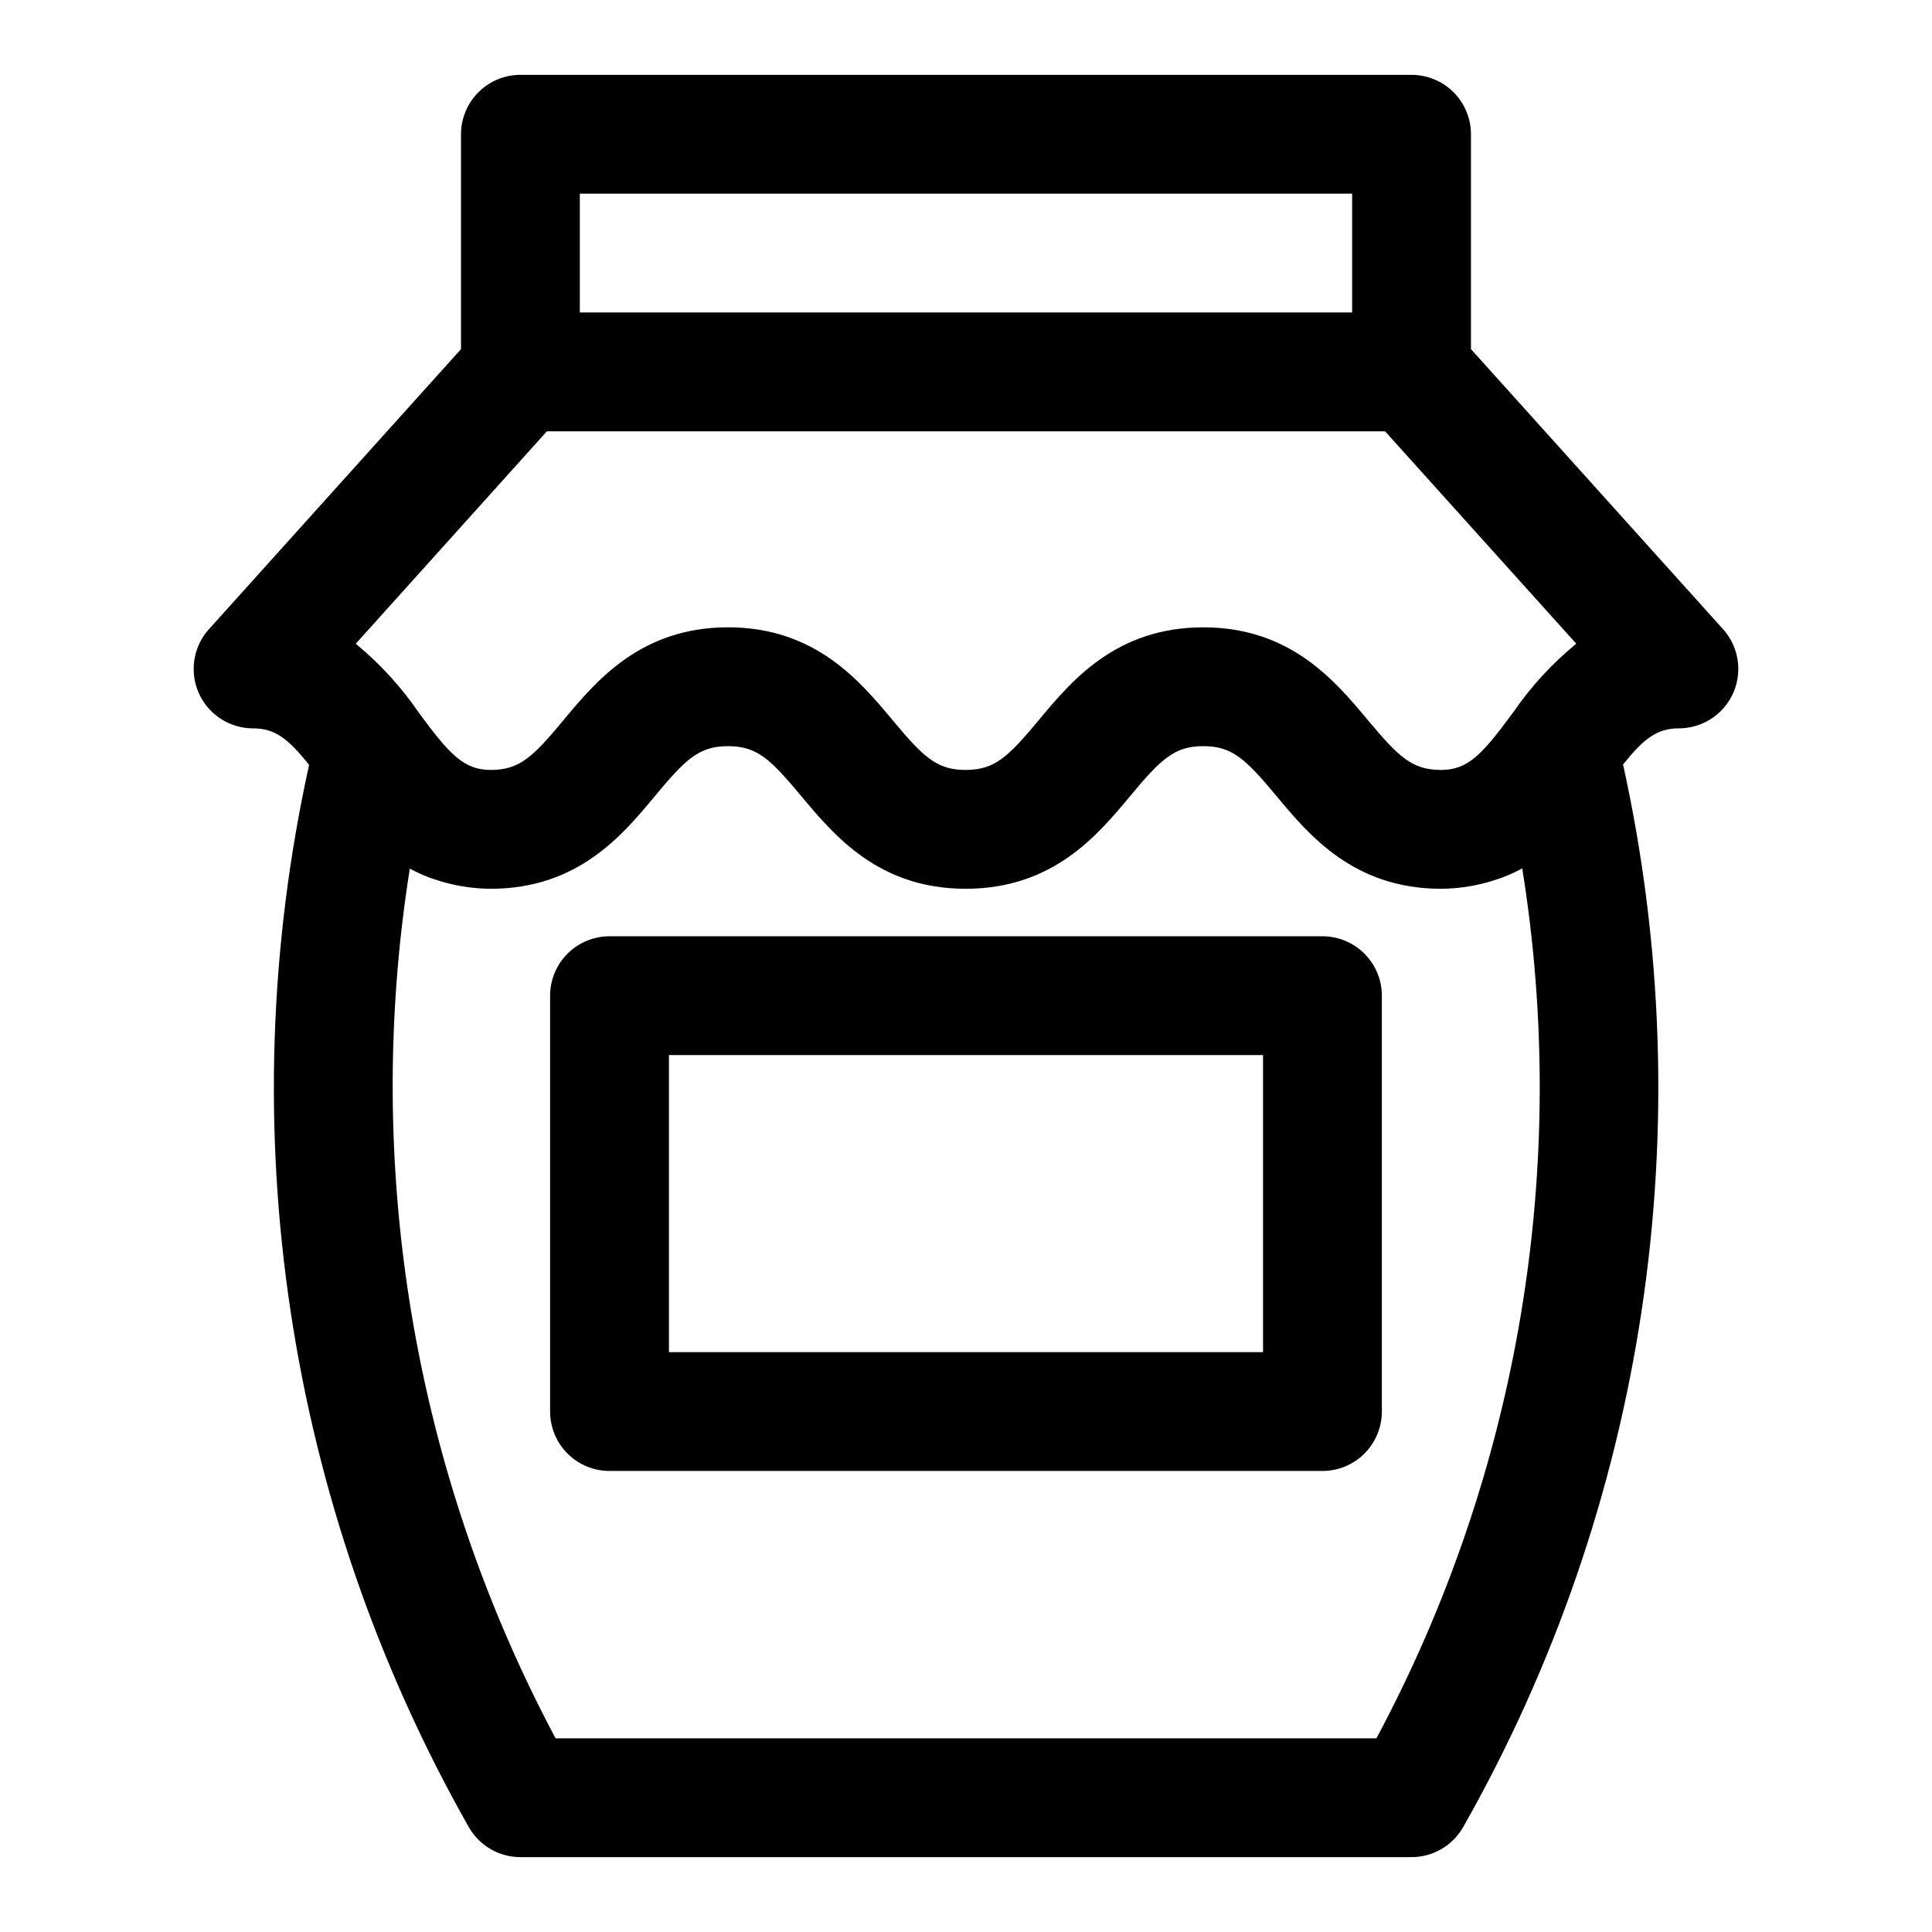
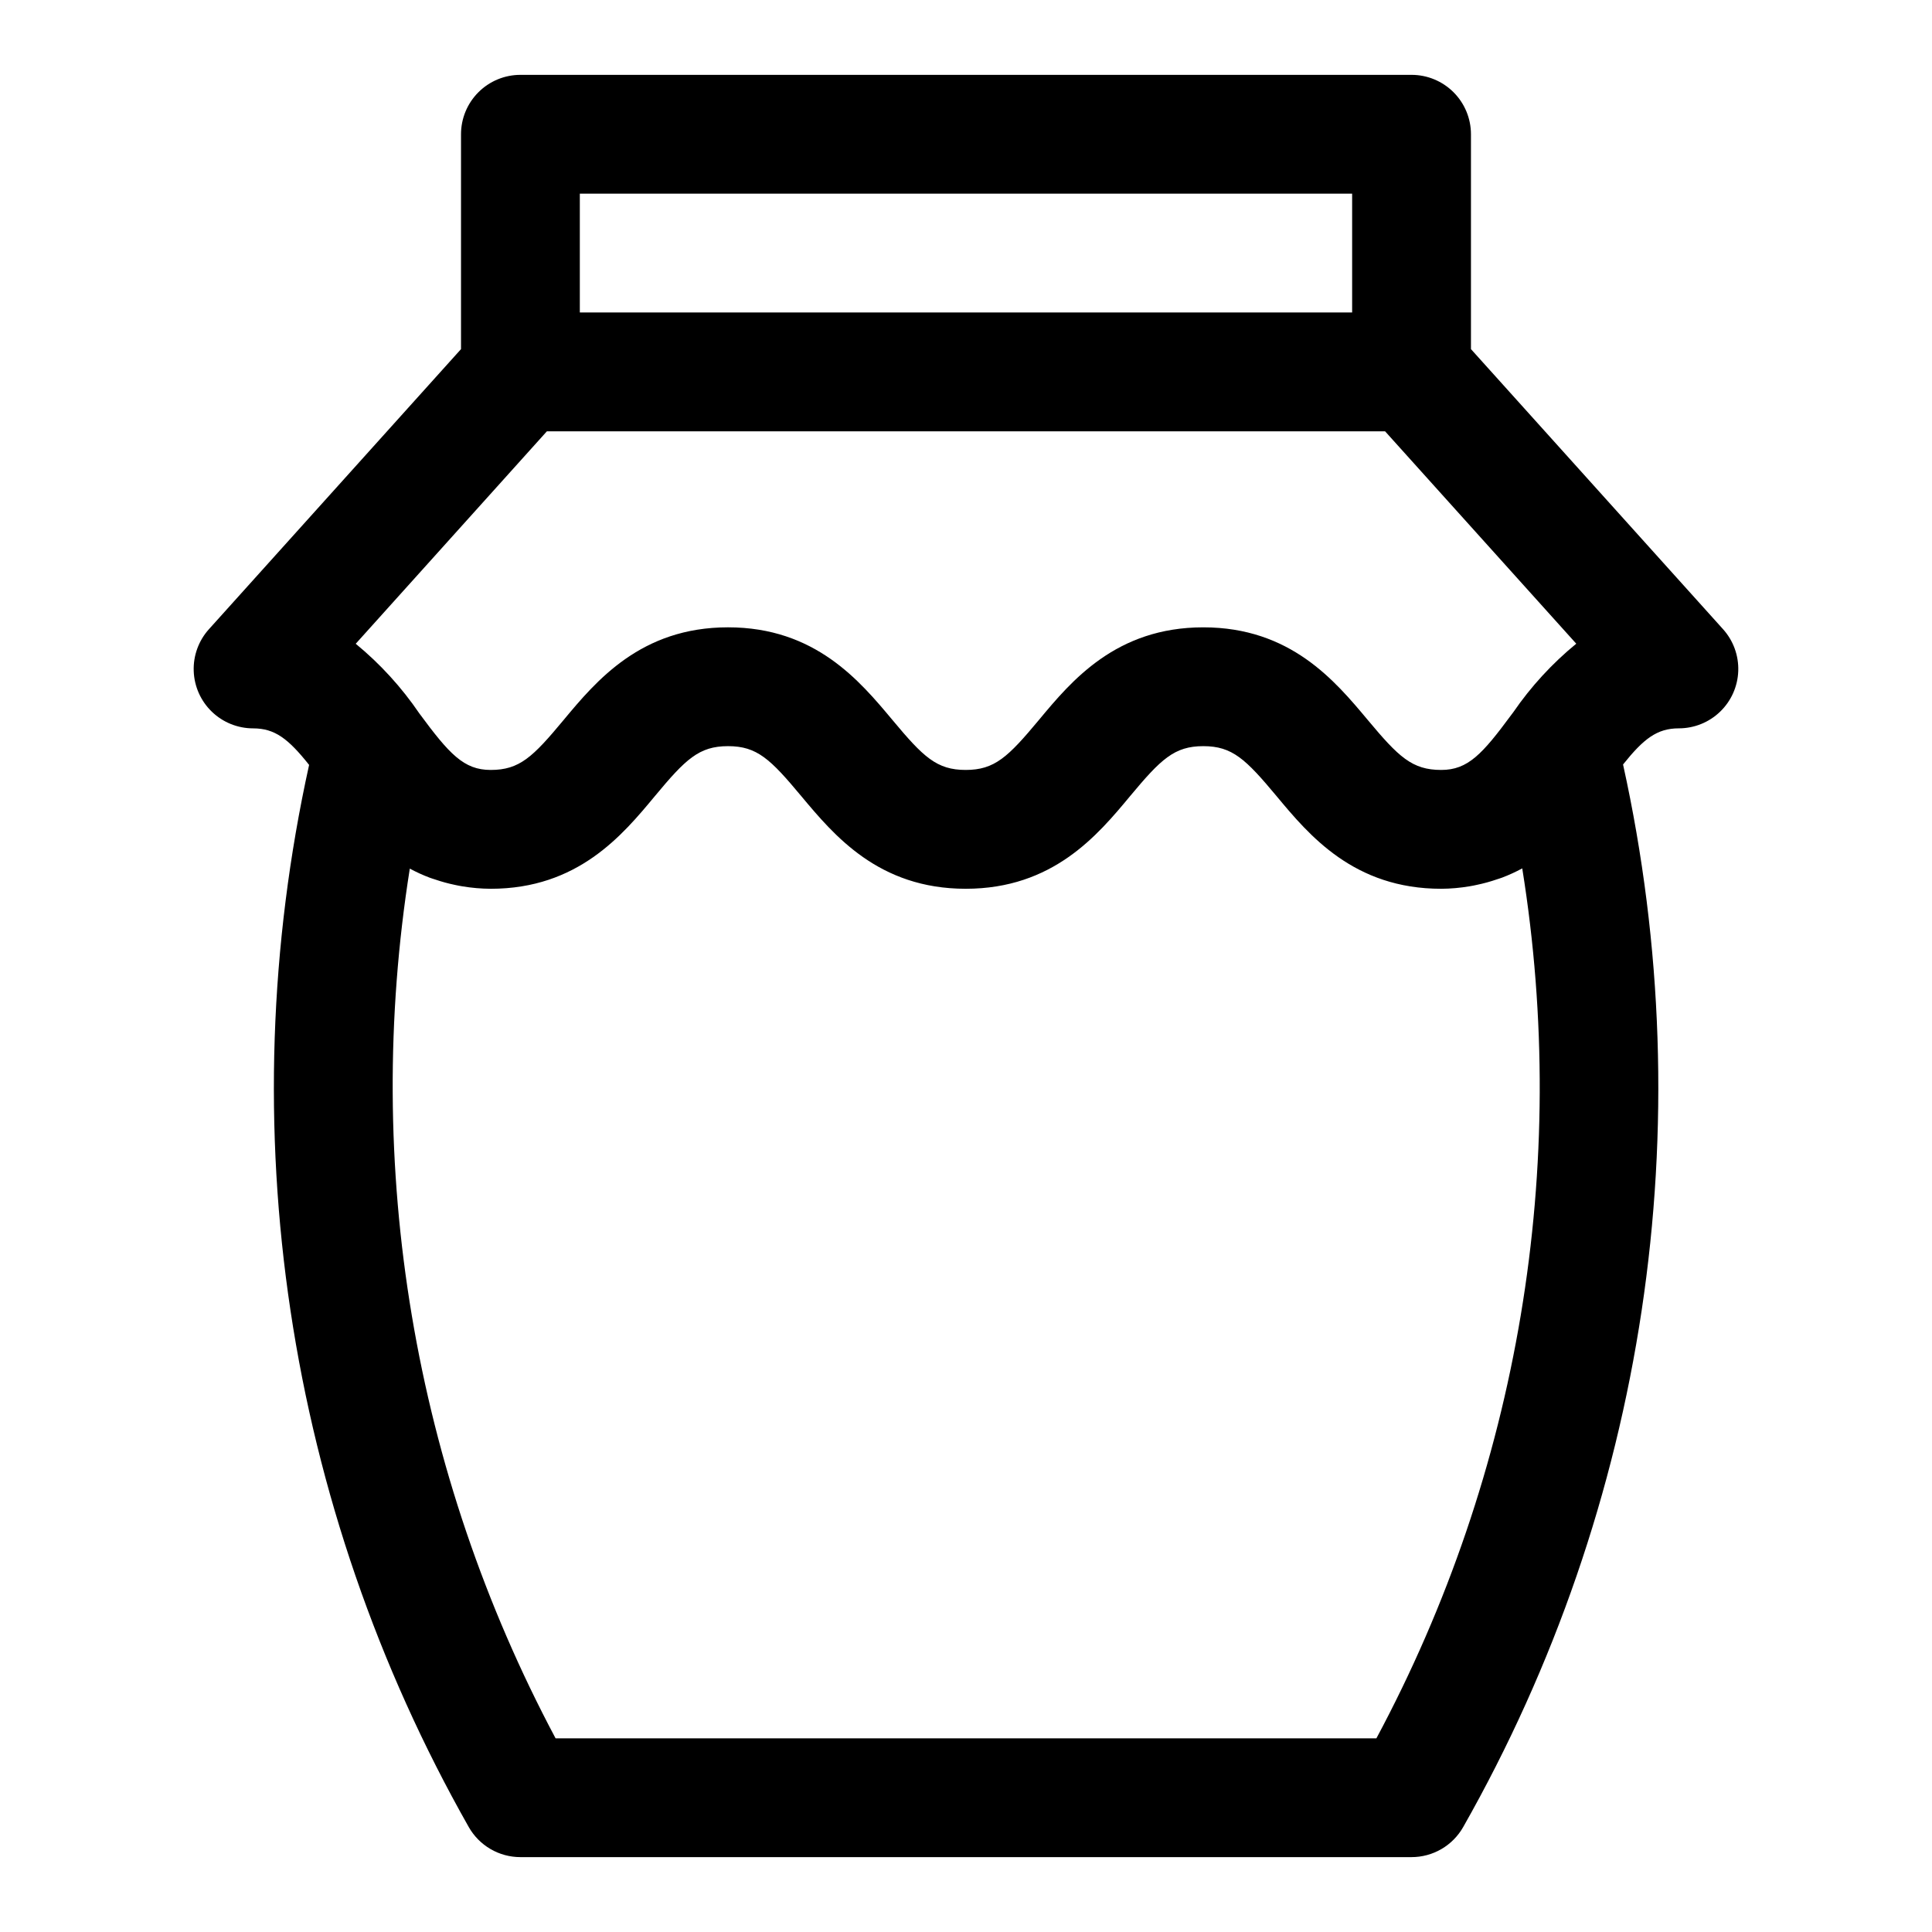
<svg xmlns="http://www.w3.org/2000/svg" fill="#000000" width="800px" height="800px" version="1.1" viewBox="144 144 512 512">
  <g>
    <path d="m533.82 236.52v-56.938c0-4.176-1.66-8.18-4.613-11.133-2.953-2.953-6.957-4.613-11.133-4.613h-236.16c-4.176 0-8.18 1.66-11.133 4.613s-4.609 6.957-4.609 11.133v56.938l-66.805 74.227c-2.727 3.031-4.176 7.004-4.031 11.082 0.141 4.078 1.863 7.941 4.797 10.773 2.934 2.836 6.856 4.418 10.934 4.422 5.769 0 9.328 2.746 14.848 9.684v-0.004c-21.148 95.828-6.082 196.09 42.297 281.46 1.371 2.426 3.363 4.445 5.769 5.848 2.41 1.406 5.148 2.144 7.934 2.144h236.16c2.785 0 5.523-0.742 7.93-2.144 2.406-1.406 4.394-3.422 5.769-5.848 48.438-85.391 63.523-185.7 42.352-281.57 5.453-6.816 8.996-9.578 14.797-9.578 4.082-0.004 8-1.586 10.934-4.422 2.938-2.832 4.656-6.695 4.797-10.773 0.145-4.078-1.301-8.051-4.031-11.082zm-236.16-41.195h204.67v31.488h-204.67zm-8.73 62.977h222.13l50.664 56.285c-6.394 5.238-12.012 11.355-16.691 18.168l-0.504 0.668c-7.672 10.387-11.5 14.621-18.586 14.621-7.731 0-11.289-3.441-19.484-13.258-8.66-10.352-20.469-24.535-43.57-24.535-23.105 0-34.945 14.168-43.578 24.562-8.172 9.805-11.715 13.23-19.398 13.23-7.684 0-11.227-3.434-19.398-13.234-8.66-10.359-20.469-24.562-43.578-24.562-23.113 0-34.961 14.219-43.594 24.586-8.141 9.793-11.664 13.211-19.301 13.211-7.133 0-10.957-4.211-18.895-14.957-4.715-6.934-10.398-13.16-16.875-18.484zm219.83 346.37h-217.53c-37.586-70.59-51.148-151.5-38.629-230.48 1.703 0.918 3.465 1.723 5.277 2.406 0.465 0.18 0.961 0.316 1.434 0.473h-0.004c1.715 0.59 3.461 1.066 5.234 1.434 0.645 0.133 1.289 0.277 1.961 0.379 2.492 0.418 5.008 0.637 7.535 0.652 23.082 0 34.891-14.168 43.508-24.555 8.156-9.809 11.699-13.242 19.391-13.242 7.691 0 11.227 3.434 19.398 13.234 8.66 10.359 20.469 24.562 43.578 24.562 23.113 0 34.945-14.168 43.578-24.562 8.172-9.801 11.715-13.234 19.398-13.234 7.684 0 11.227 3.434 19.398 13.227 8.648 10.402 20.496 24.57 43.652 24.57 2.519-0.016 5.035-0.238 7.519-0.66 0.668-0.109 1.316-0.242 1.969-0.387 1.781-0.371 3.539-0.855 5.258-1.449 0.457-0.156 0.945-0.293 1.395-0.465 1.828-0.695 3.609-1.512 5.328-2.445 12.703 79.008-0.879 160-38.652 230.55z" />
-     <path d="m494.46 392.12h-188.93c-4.176 0-8.18 1.66-11.133 4.613s-4.613 6.957-4.613 11.133v110.21c0 4.176 1.66 8.18 4.613 11.133 2.953 2.953 6.957 4.613 11.133 4.613h188.93c4.176 0 8.184-1.66 11.133-4.613 2.953-2.953 4.613-6.957 4.613-11.133v-110.21c0-4.176-1.66-8.18-4.613-11.133-2.949-2.953-6.957-4.613-11.133-4.613zm-15.742 110.21h-157.44v-78.723h157.44z" />
  </g>
</svg>